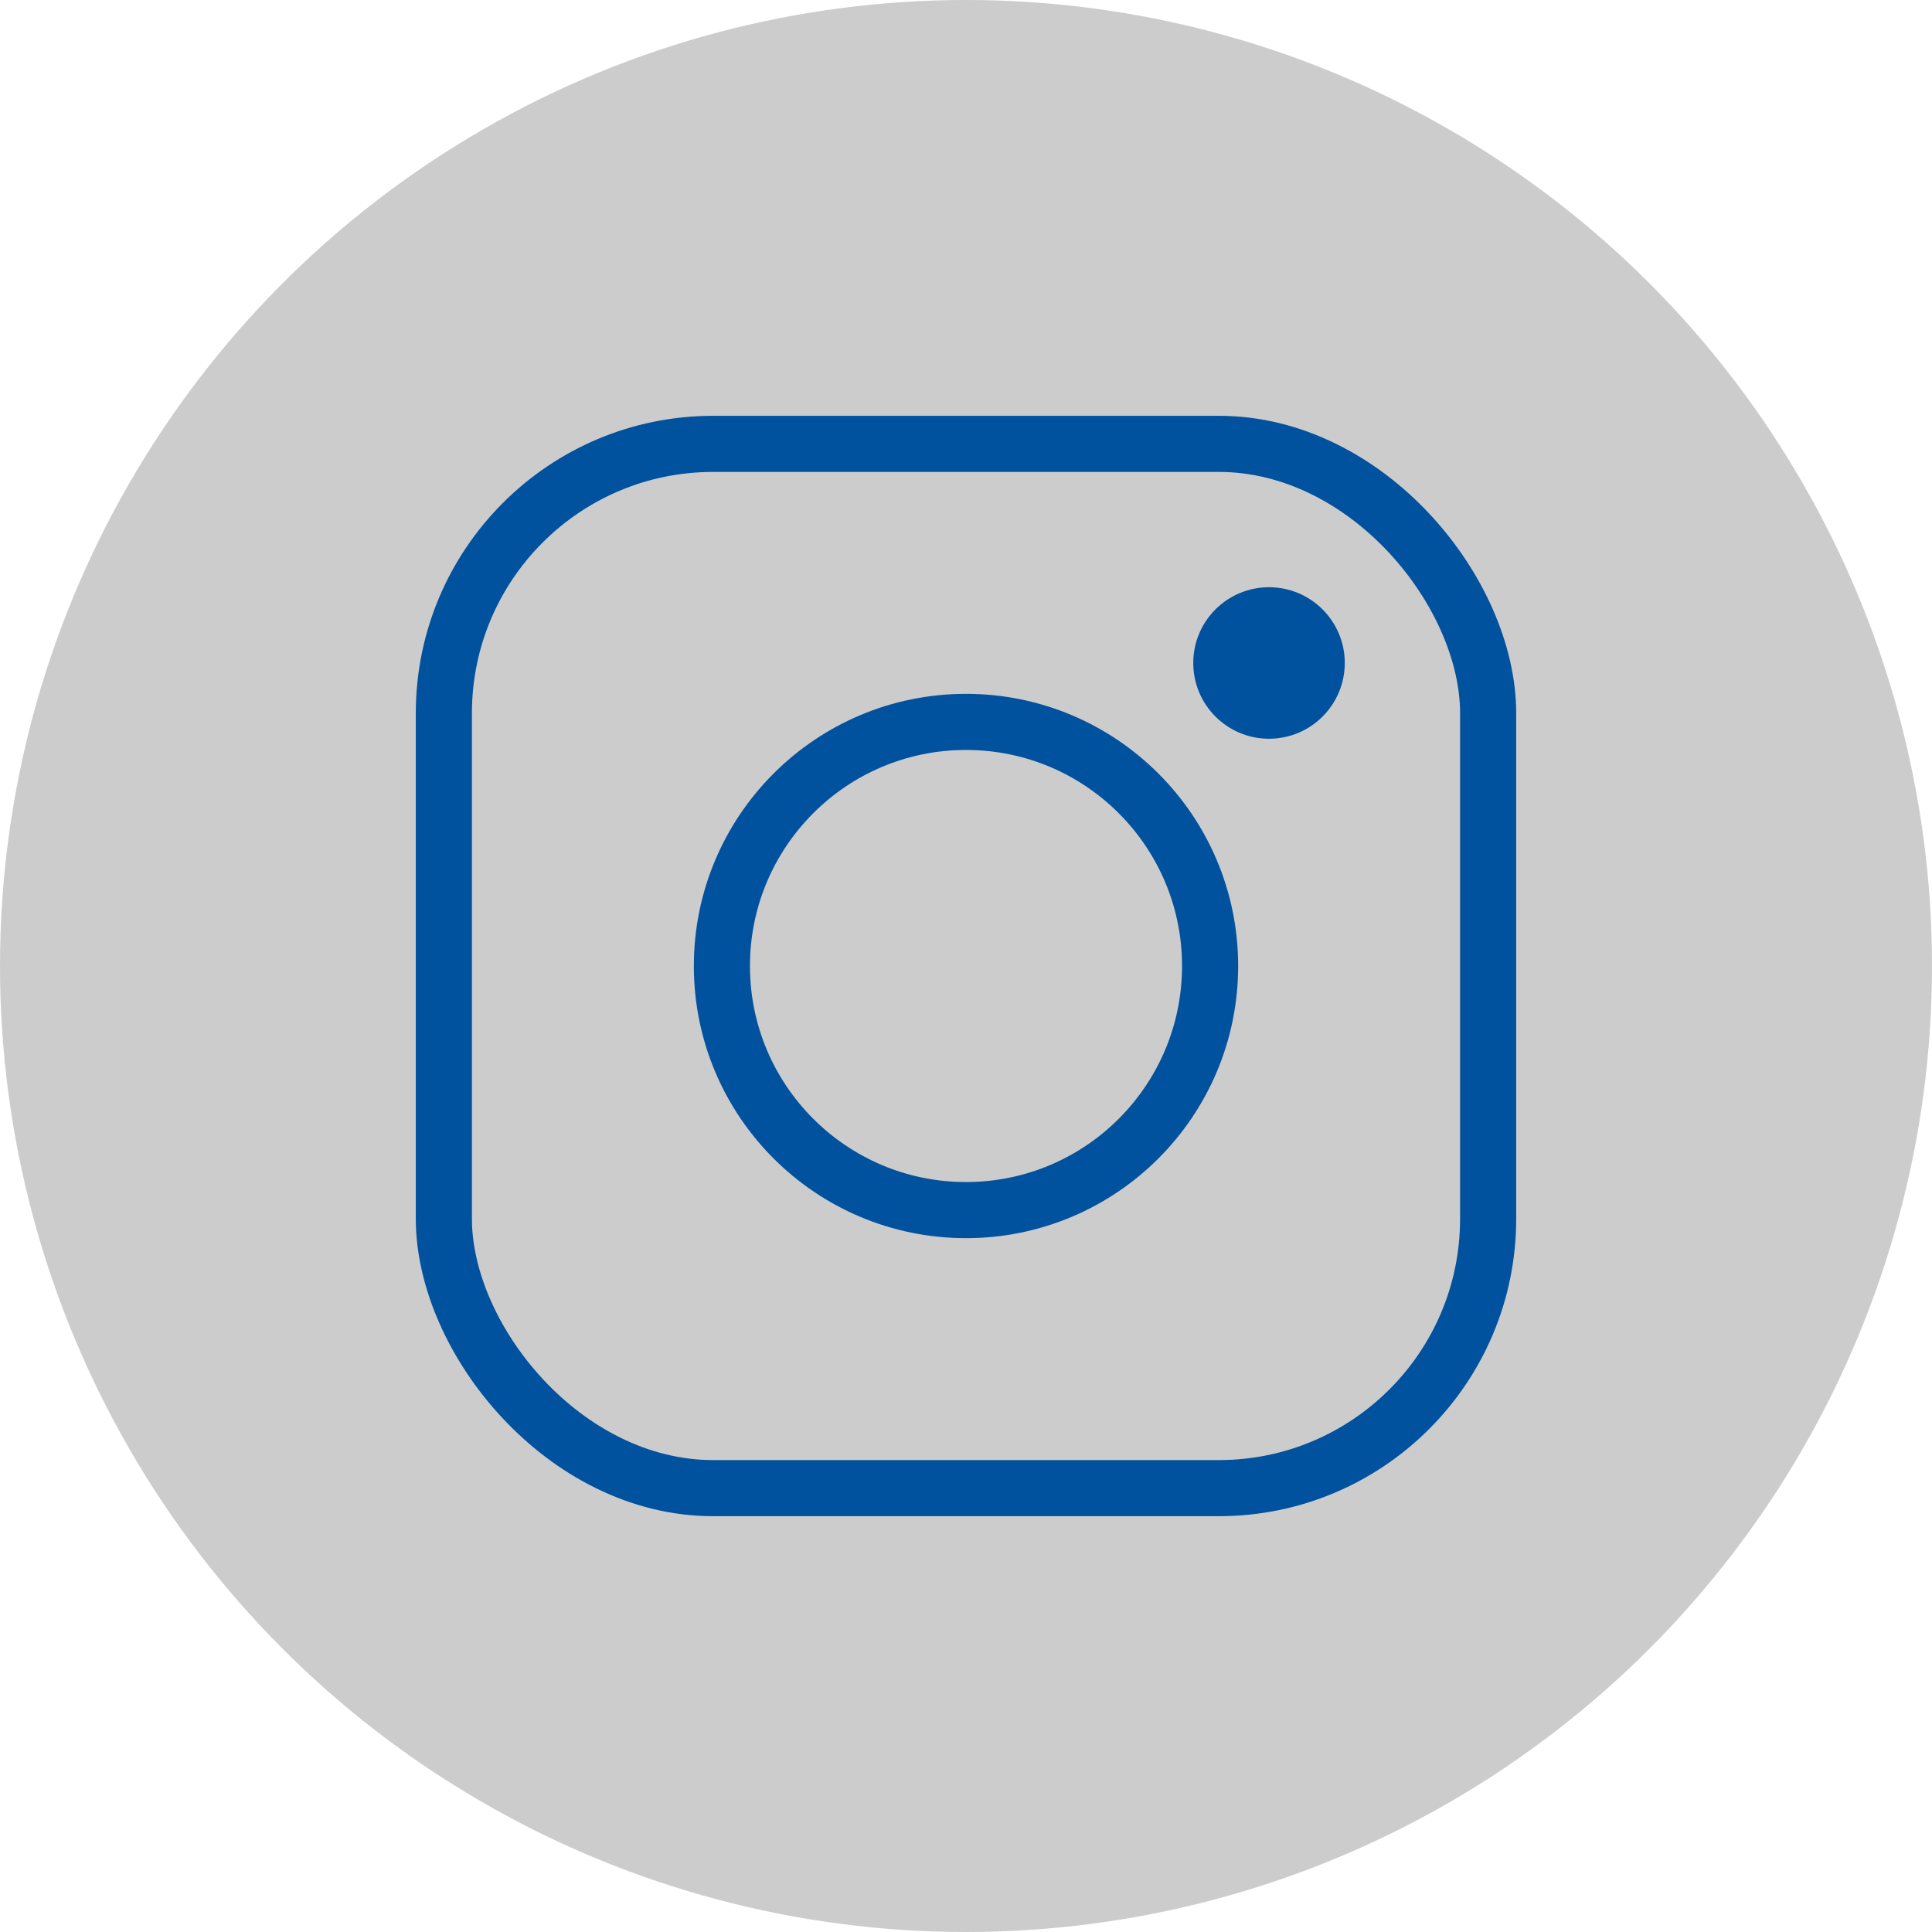
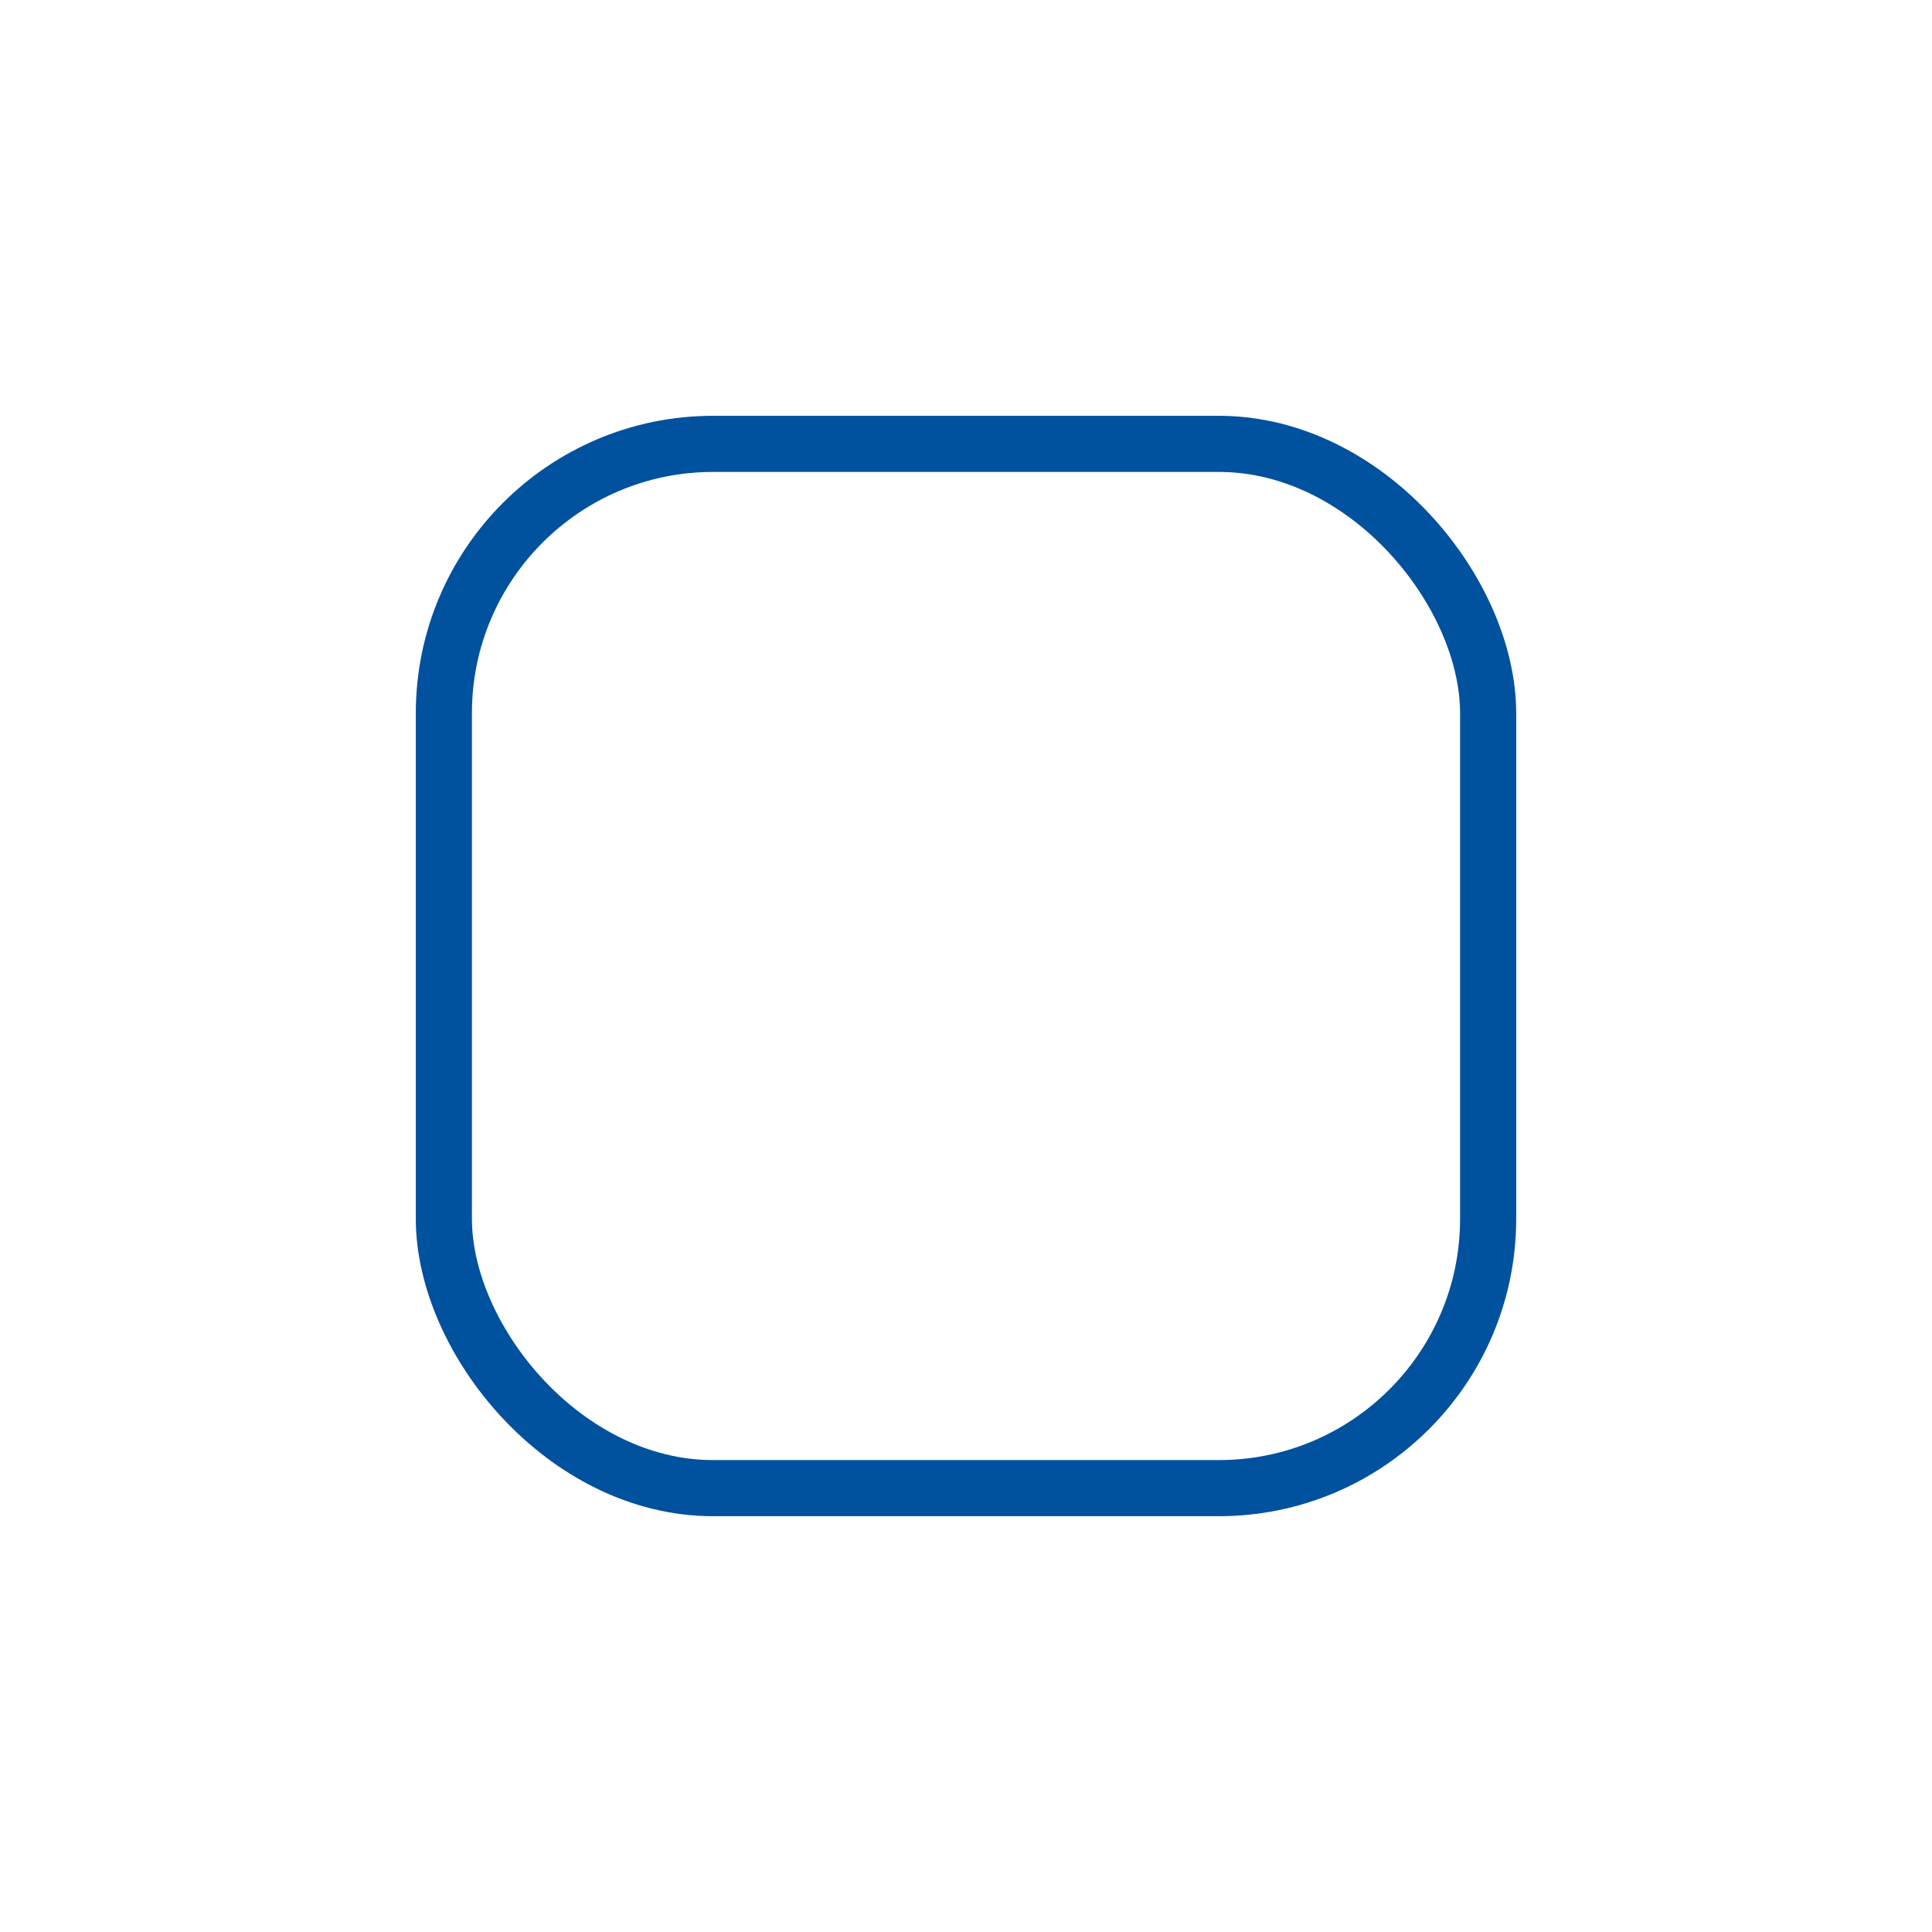
<svg xmlns="http://www.w3.org/2000/svg" viewBox="0 0 68.86 68.86">
  <defs>
    <style>.cls-1{fill:#ccc;}.cls-2{fill:none;stroke:#00519e;stroke-miterlimit:10;stroke-width:2px;}.cls-3{fill:#00519e;}</style>
  </defs>
  <title>ins</title>
  <g id="レイヤー_2" data-name="レイヤー 2">
    <g id="レイヤー_1-2" data-name="レイヤー 1">
-       <circle class="cls-1" cx="34.43" cy="34.43" r="34.43" />
      <rect class="cls-2" x="15.82" y="15.82" width="37.22" height="37.22" rx="9.6" ry="9.6" />
-       <circle class="cls-2" cx="34.43" cy="34.43" r="8.7" />
-       <circle class="cls-3" cx="45.23" cy="23.63" r="2.7" />
    </g>
  </g>
</svg>